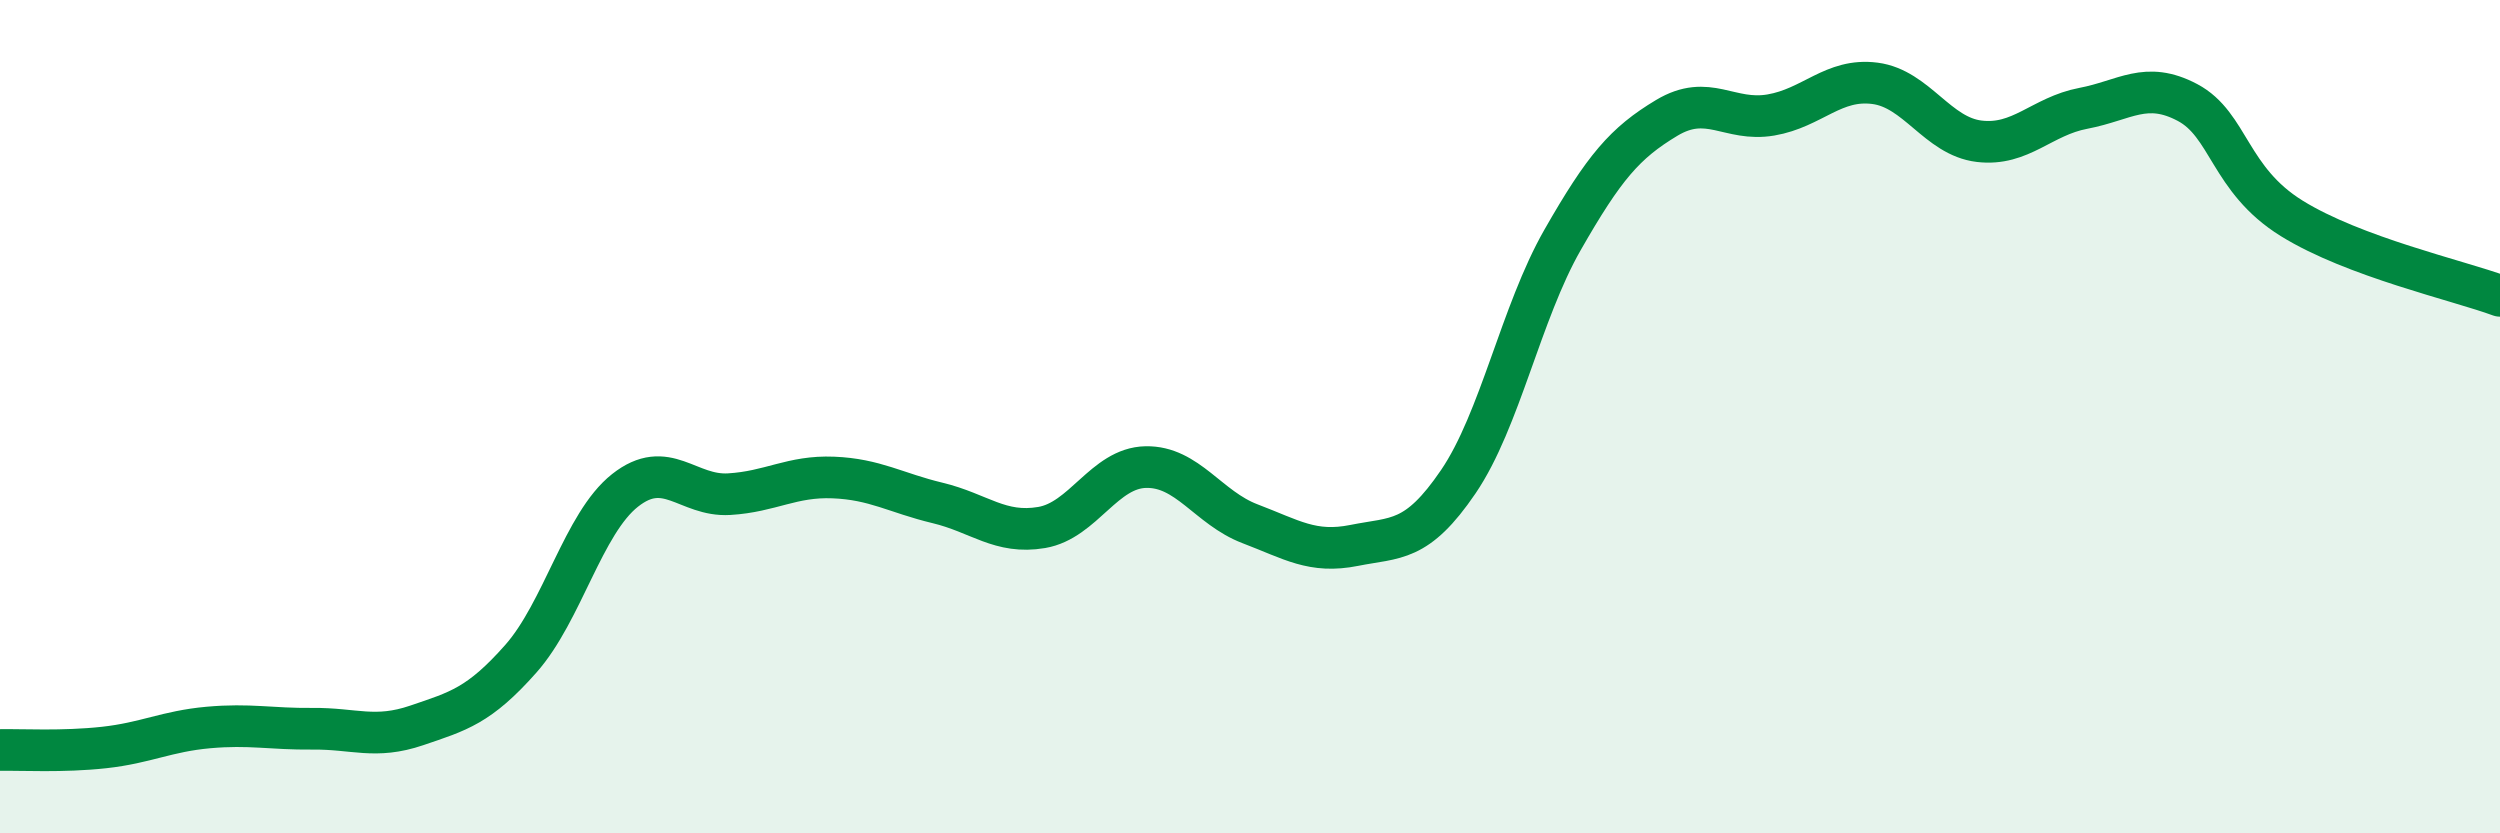
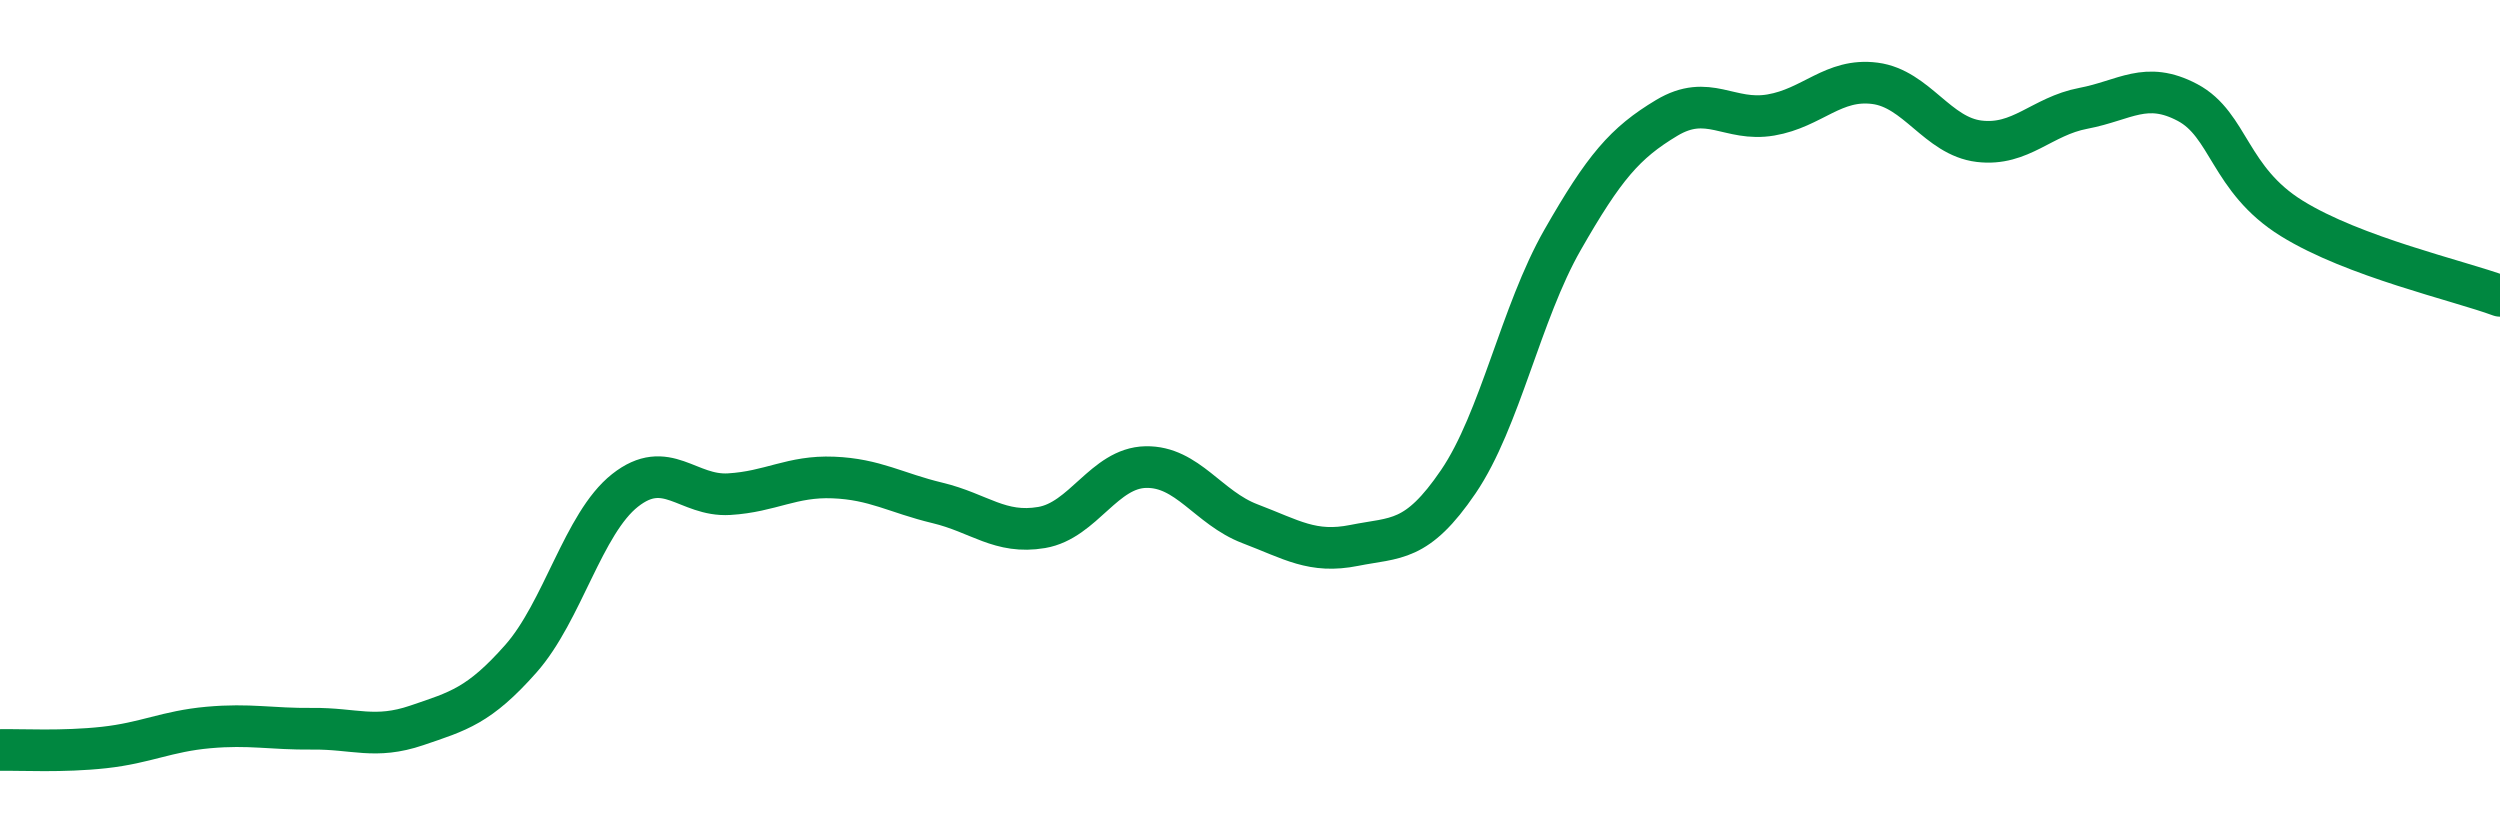
<svg xmlns="http://www.w3.org/2000/svg" width="60" height="20" viewBox="0 0 60 20">
-   <path d="M 0,18 C 0.5,17.99 1.5,18.05 2.5,17.94 C 3.5,17.83 4,17.55 5,17.46 C 6,17.37 6.5,17.5 7.5,17.49 C 8.5,17.48 9,17.75 10,17.41 C 11,17.07 11.5,16.94 12.5,15.81 C 13.5,14.68 14,12.56 15,11.77 C 16,10.98 16.5,11.92 17.5,11.86 C 18.5,11.8 19,11.42 20,11.46 C 21,11.5 21.5,11.83 22.5,12.07 C 23.5,12.31 24,12.83 25,12.66 C 26,12.49 26.5,11.23 27.5,11.21 C 28.5,11.19 29,12.19 30,12.57 C 31,12.95 31.5,13.29 32.5,13.09 C 33.5,12.89 34,13.03 35,11.56 C 36,10.09 36.5,7.51 37.5,5.76 C 38.5,4.01 39,3.43 40,2.83 C 41,2.23 41.5,2.93 42.5,2.76 C 43.5,2.59 44,1.87 45,2 C 46,2.13 46.5,3.27 47.5,3.39 C 48.5,3.51 49,2.79 50,2.6 C 51,2.41 51.5,1.93 52.5,2.46 C 53.5,2.99 53.5,4.31 55,5.24 C 56.5,6.17 59,6.73 60,7.1L60 20L0 20Z" fill="#008740" opacity="0.1" stroke-linecap="round" stroke-linejoin="round" />
  <path d="M 0,18 C 0.5,17.99 1.5,18.05 2.5,17.94 C 3.5,17.83 4,17.55 5,17.46 C 6,17.37 6.5,17.5 7.5,17.49 C 8.5,17.48 9,17.75 10,17.41 C 11,17.07 11.5,16.94 12.5,15.81 C 13.5,14.68 14,12.56 15,11.77 C 16,10.98 16.5,11.92 17.5,11.86 C 18.5,11.8 19,11.42 20,11.46 C 21,11.5 21.5,11.83 22.5,12.07 C 23.5,12.31 24,12.83 25,12.66 C 26,12.49 26.5,11.23 27.5,11.21 C 28.5,11.19 29,12.19 30,12.57 C 31,12.95 31.5,13.29 32.5,13.09 C 33.5,12.89 34,13.03 35,11.56 C 36,10.09 36.5,7.51 37.5,5.76 C 38.5,4.01 39,3.43 40,2.83 C 41,2.23 41.5,2.93 42.5,2.76 C 43.5,2.59 44,1.87 45,2 C 46,2.13 46.5,3.27 47.5,3.39 C 48.5,3.51 49,2.79 50,2.6 C 51,2.41 51.5,1.93 52.5,2.46 C 53.5,2.99 53.5,4.31 55,5.24 C 56.5,6.17 59,6.73 60,7.1" stroke="#008740" stroke-width="1" fill="none" stroke-linecap="round" stroke-linejoin="round" />
</svg>